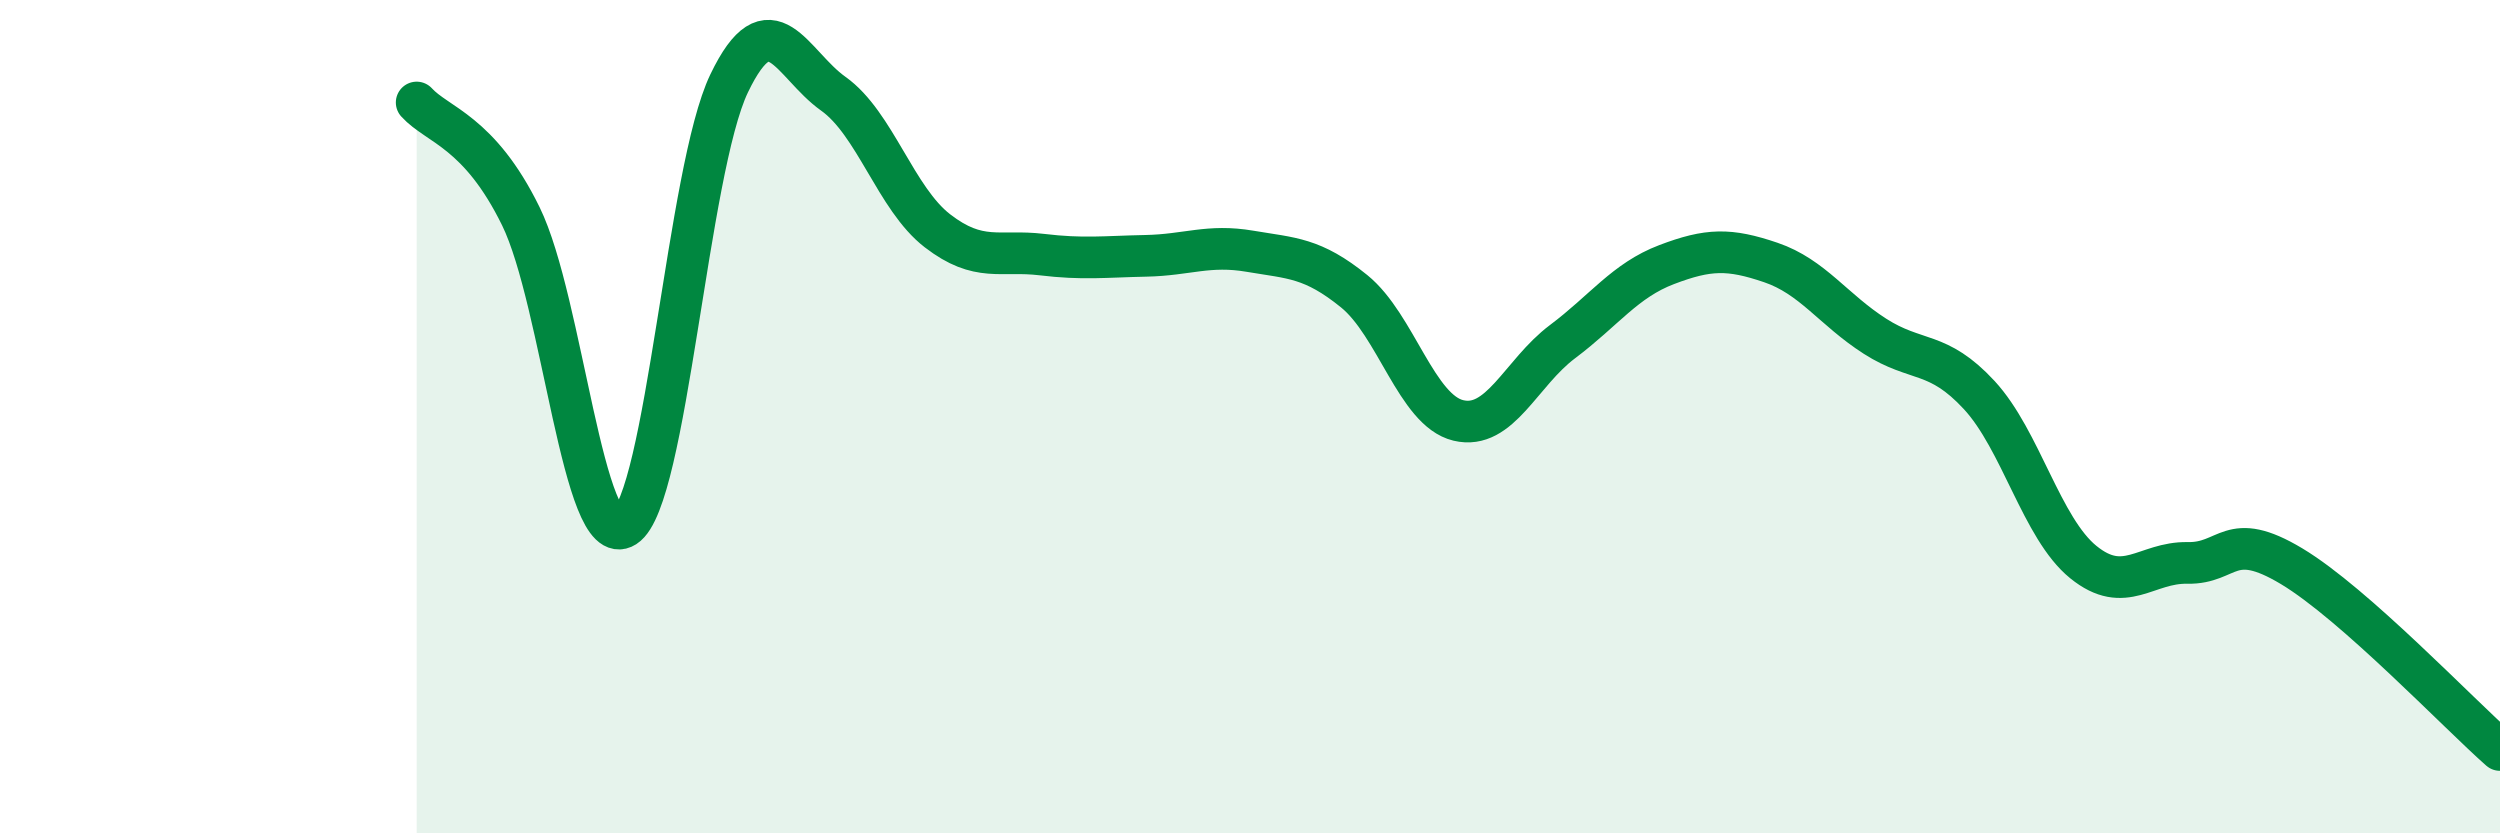
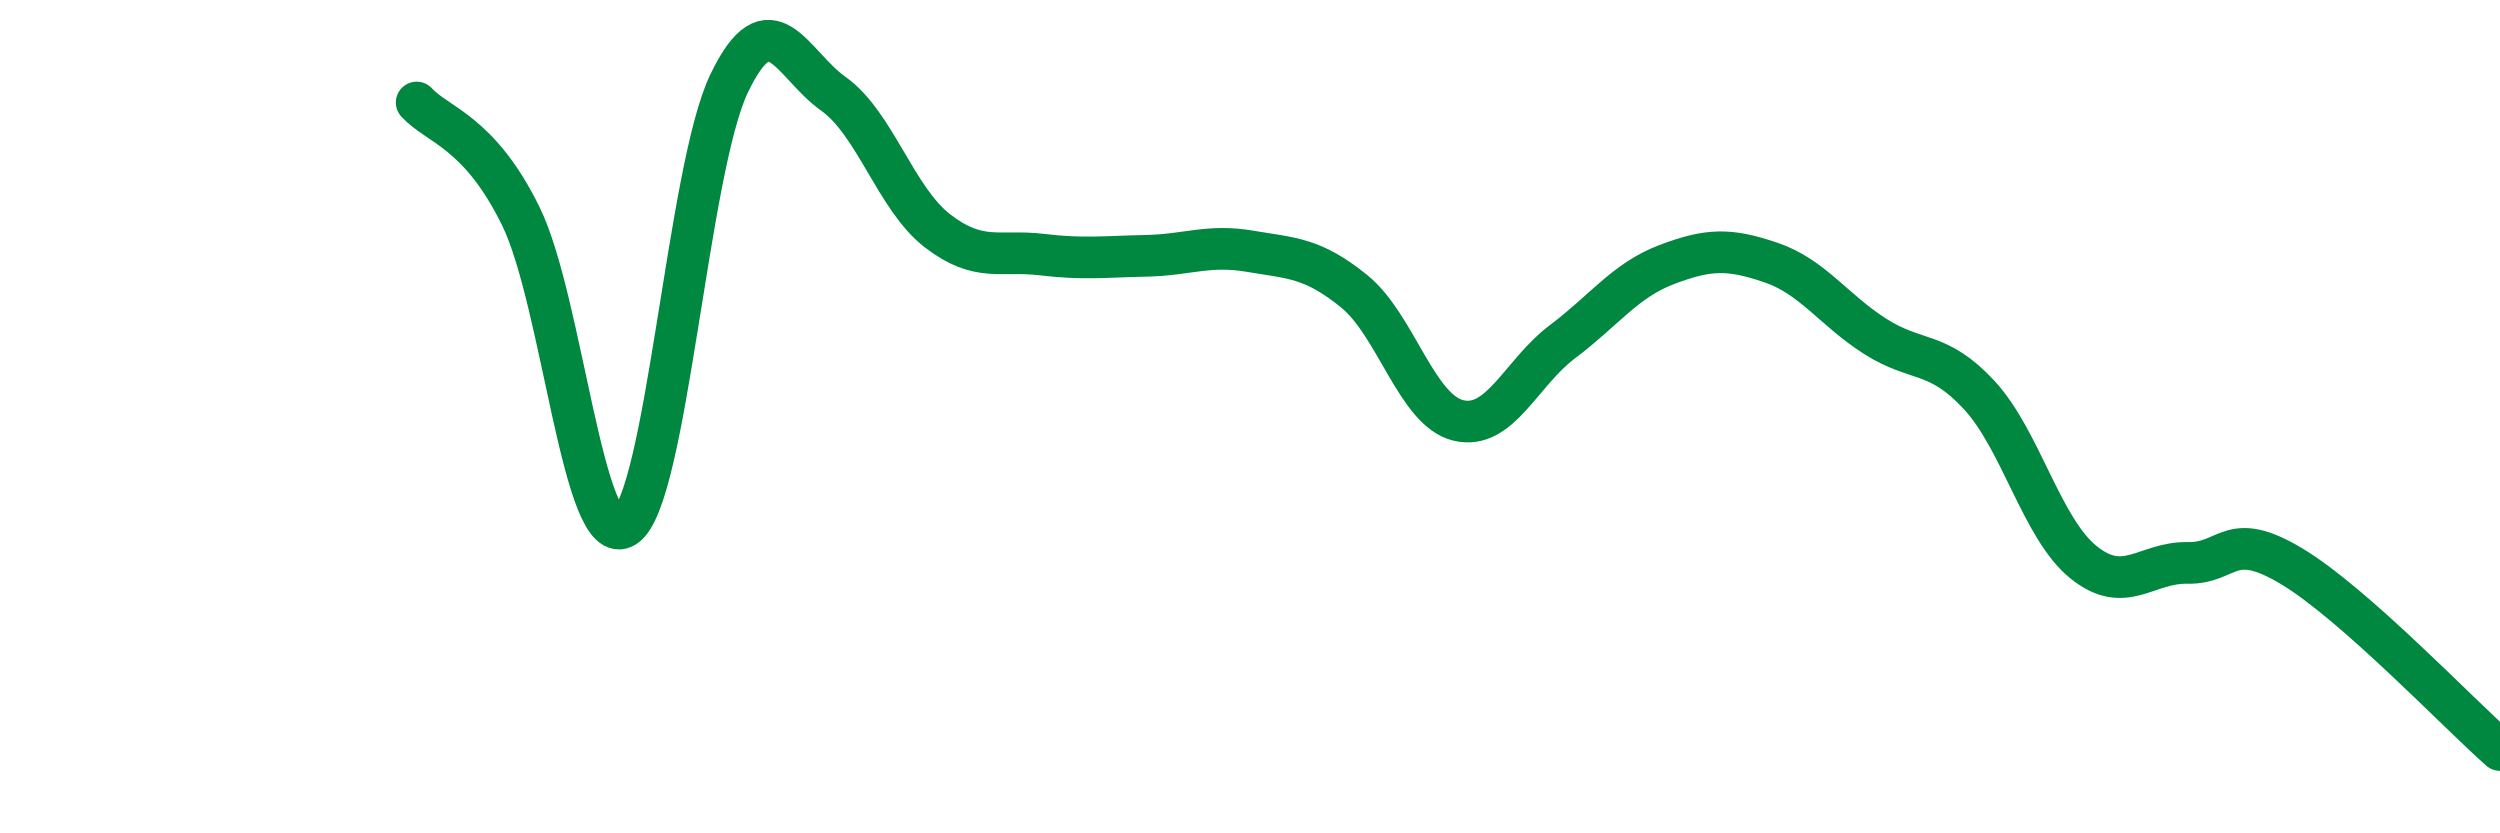
<svg xmlns="http://www.w3.org/2000/svg" width="60" height="20" viewBox="0 0 60 20">
-   <path d="M 10,2.46 C 10.5,3.01 11.5,3.15 12.5,5.19 C 13.5,7.23 14,13.28 15,12.64 C 16,12 16.5,4.08 17.5,2 C 18.5,-0.08 19,1.54 20,2.25 C 21,2.96 21.5,4.77 22.5,5.54 C 23.5,6.31 24,5.99 25,6.11 C 26,6.23 26.5,6.16 27.5,6.14 C 28.5,6.12 29,5.86 30,6.03 C 31,6.2 31.5,6.18 32.5,6.99 C 33.5,7.8 34,9.85 35,10.09 C 36,10.33 36.5,8.95 37.5,8.2 C 38.5,7.45 39,6.73 40,6.35 C 41,5.97 41.5,5.96 42.5,6.3 C 43.5,6.64 44,7.43 45,8.07 C 46,8.71 46.5,8.4 47.5,9.48 C 48.5,10.56 49,12.68 50,13.49 C 51,14.3 51.5,13.49 52.5,13.51 C 53.5,13.53 53.5,12.69 55,13.59 C 56.5,14.49 59,17.12 60,18L60 20L10 20Z" fill="#008740" opacity="0.1" stroke-linecap="round" stroke-linejoin="round" />
  <path d="M 10,2.46 C 10.5,3.01 11.5,3.15 12.5,5.19 C 13.5,7.23 14,13.28 15,12.64 C 16,12 16.5,4.08 17.5,2 C 18.5,-0.08 19,1.54 20,2.25 C 21,2.96 21.5,4.77 22.5,5.54 C 23.5,6.31 24,5.99 25,6.11 C 26,6.23 26.5,6.16 27.5,6.14 C 28.5,6.12 29,5.86 30,6.03 C 31,6.2 31.5,6.18 32.5,6.99 C 33.5,7.8 34,9.85 35,10.09 C 36,10.33 36.5,8.95 37.5,8.2 C 38.5,7.45 39,6.73 40,6.35 C 41,5.97 41.5,5.96 42.5,6.3 C 43.5,6.64 44,7.43 45,8.07 C 46,8.71 46.5,8.4 47.5,9.48 C 48.5,10.56 49,12.68 50,13.49 C 51,14.3 51.5,13.49 52.5,13.51 C 53.5,13.53 53.5,12.69 55,13.59 C 56.5,14.49 59,17.12 60,18" stroke="#008740" stroke-width="1" fill="none" stroke-linecap="round" stroke-linejoin="round" />
</svg>